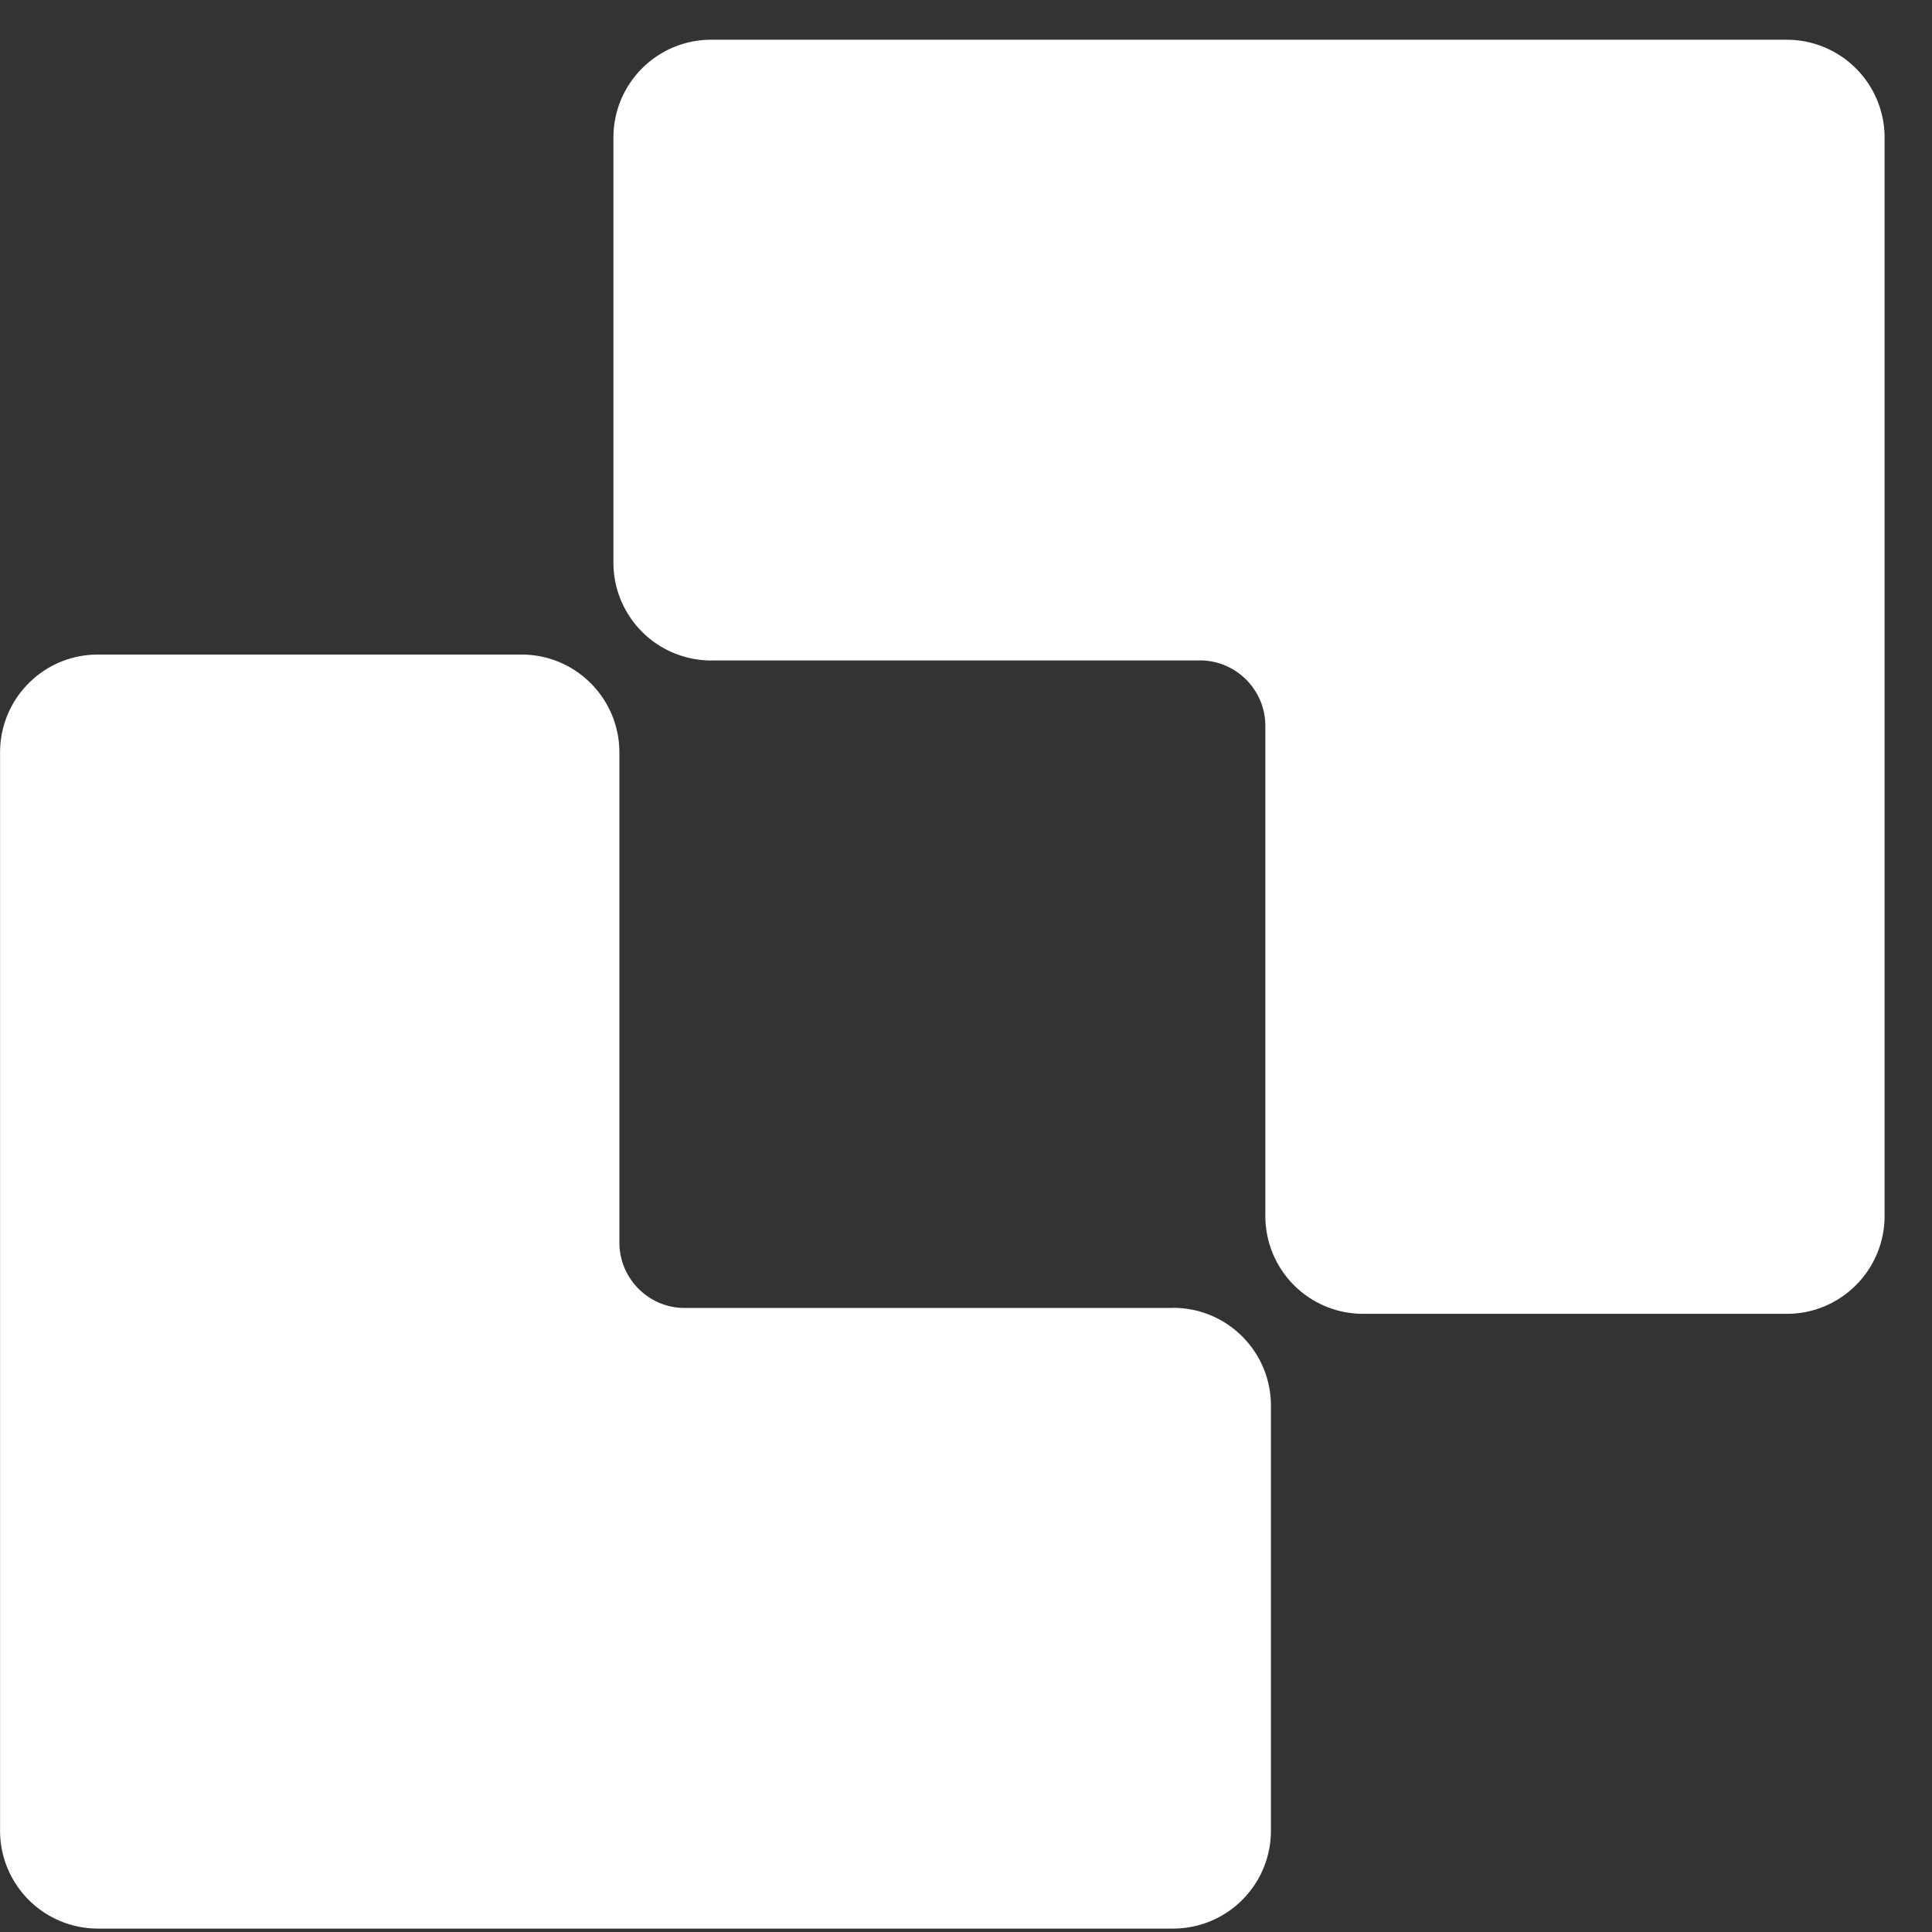
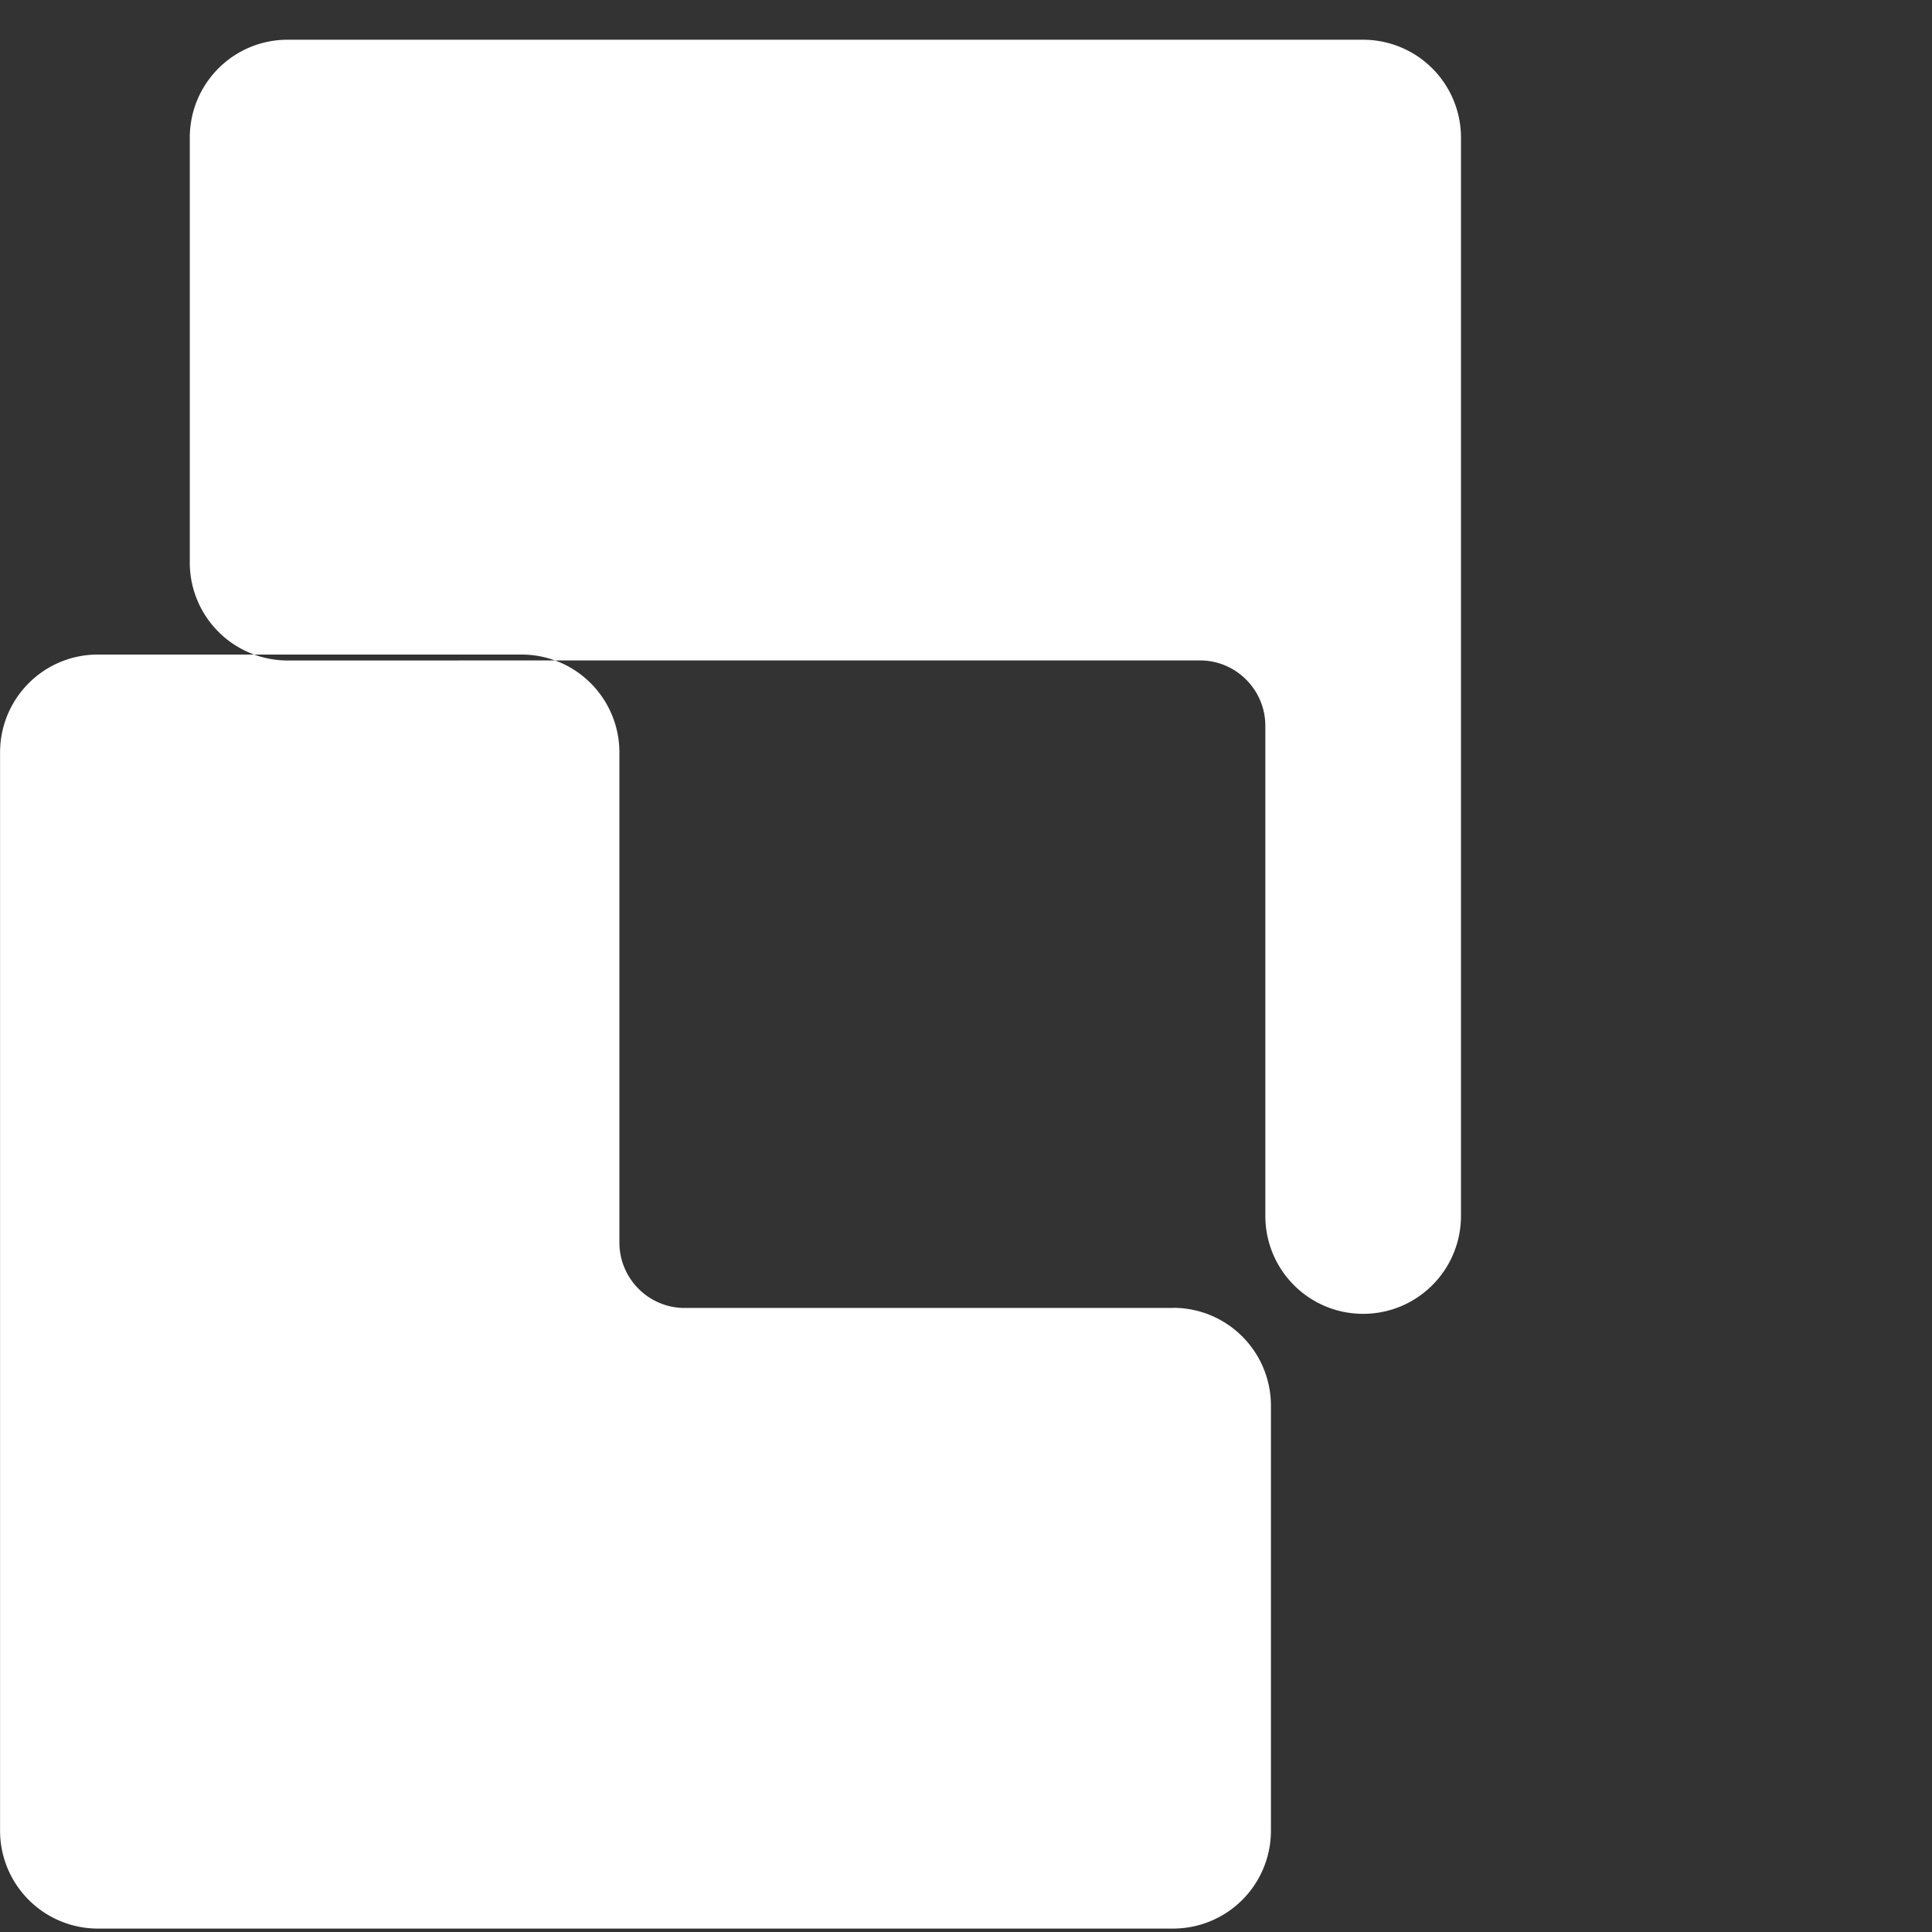
<svg xmlns="http://www.w3.org/2000/svg" width="30" height="30" fill="none">
  <rect width="100%" height="100%" fill="#333333" stroke="none" />
-   <path fill="#fff" d="M18.215 20.308c.841 0 1.52.68 1.52 1.522v6.594a1.52 1.52 0 0 1-1.52 1.523H1.52a1.52 1.52 0 0 1-1.519-1.523V11.686c0-.842.678-1.522 1.519-1.522h6.578c.84 0 1.52.68 1.52 1.522v7.609c0 .557.454 1.015 1.012 1.015h7.59l-.004-.002zm-7.171-10.053h7.591c.556 0 1.013.456 1.013 1.015v7.608c0 .843.678 1.523 1.519 1.523h6.578c.84 0 1.519-.68 1.519-1.523V2.139a1.52 1.52 0 0 0-1.52-1.522h-16.7c-.84 0-1.519.68-1.519 1.522v6.594a1.52 1.52 0 0 0 1.52 1.523z" />
+   <path fill="#fff" d="M18.215 20.308c.841 0 1.52.68 1.52 1.522v6.594a1.52 1.52 0 0 1-1.52 1.523H1.52a1.52 1.52 0 0 1-1.519-1.523V11.686c0-.842.678-1.522 1.519-1.522h6.578c.84 0 1.52.68 1.52 1.522v7.609c0 .557.454 1.015 1.012 1.015h7.59l-.004-.002zm-7.171-10.053h7.591c.556 0 1.013.456 1.013 1.015v7.608c0 .843.678 1.523 1.519 1.523c.84 0 1.519-.68 1.519-1.523V2.139a1.52 1.52 0 0 0-1.52-1.522h-16.7c-.84 0-1.519.68-1.519 1.522v6.594a1.52 1.52 0 0 0 1.52 1.523z" />
</svg>